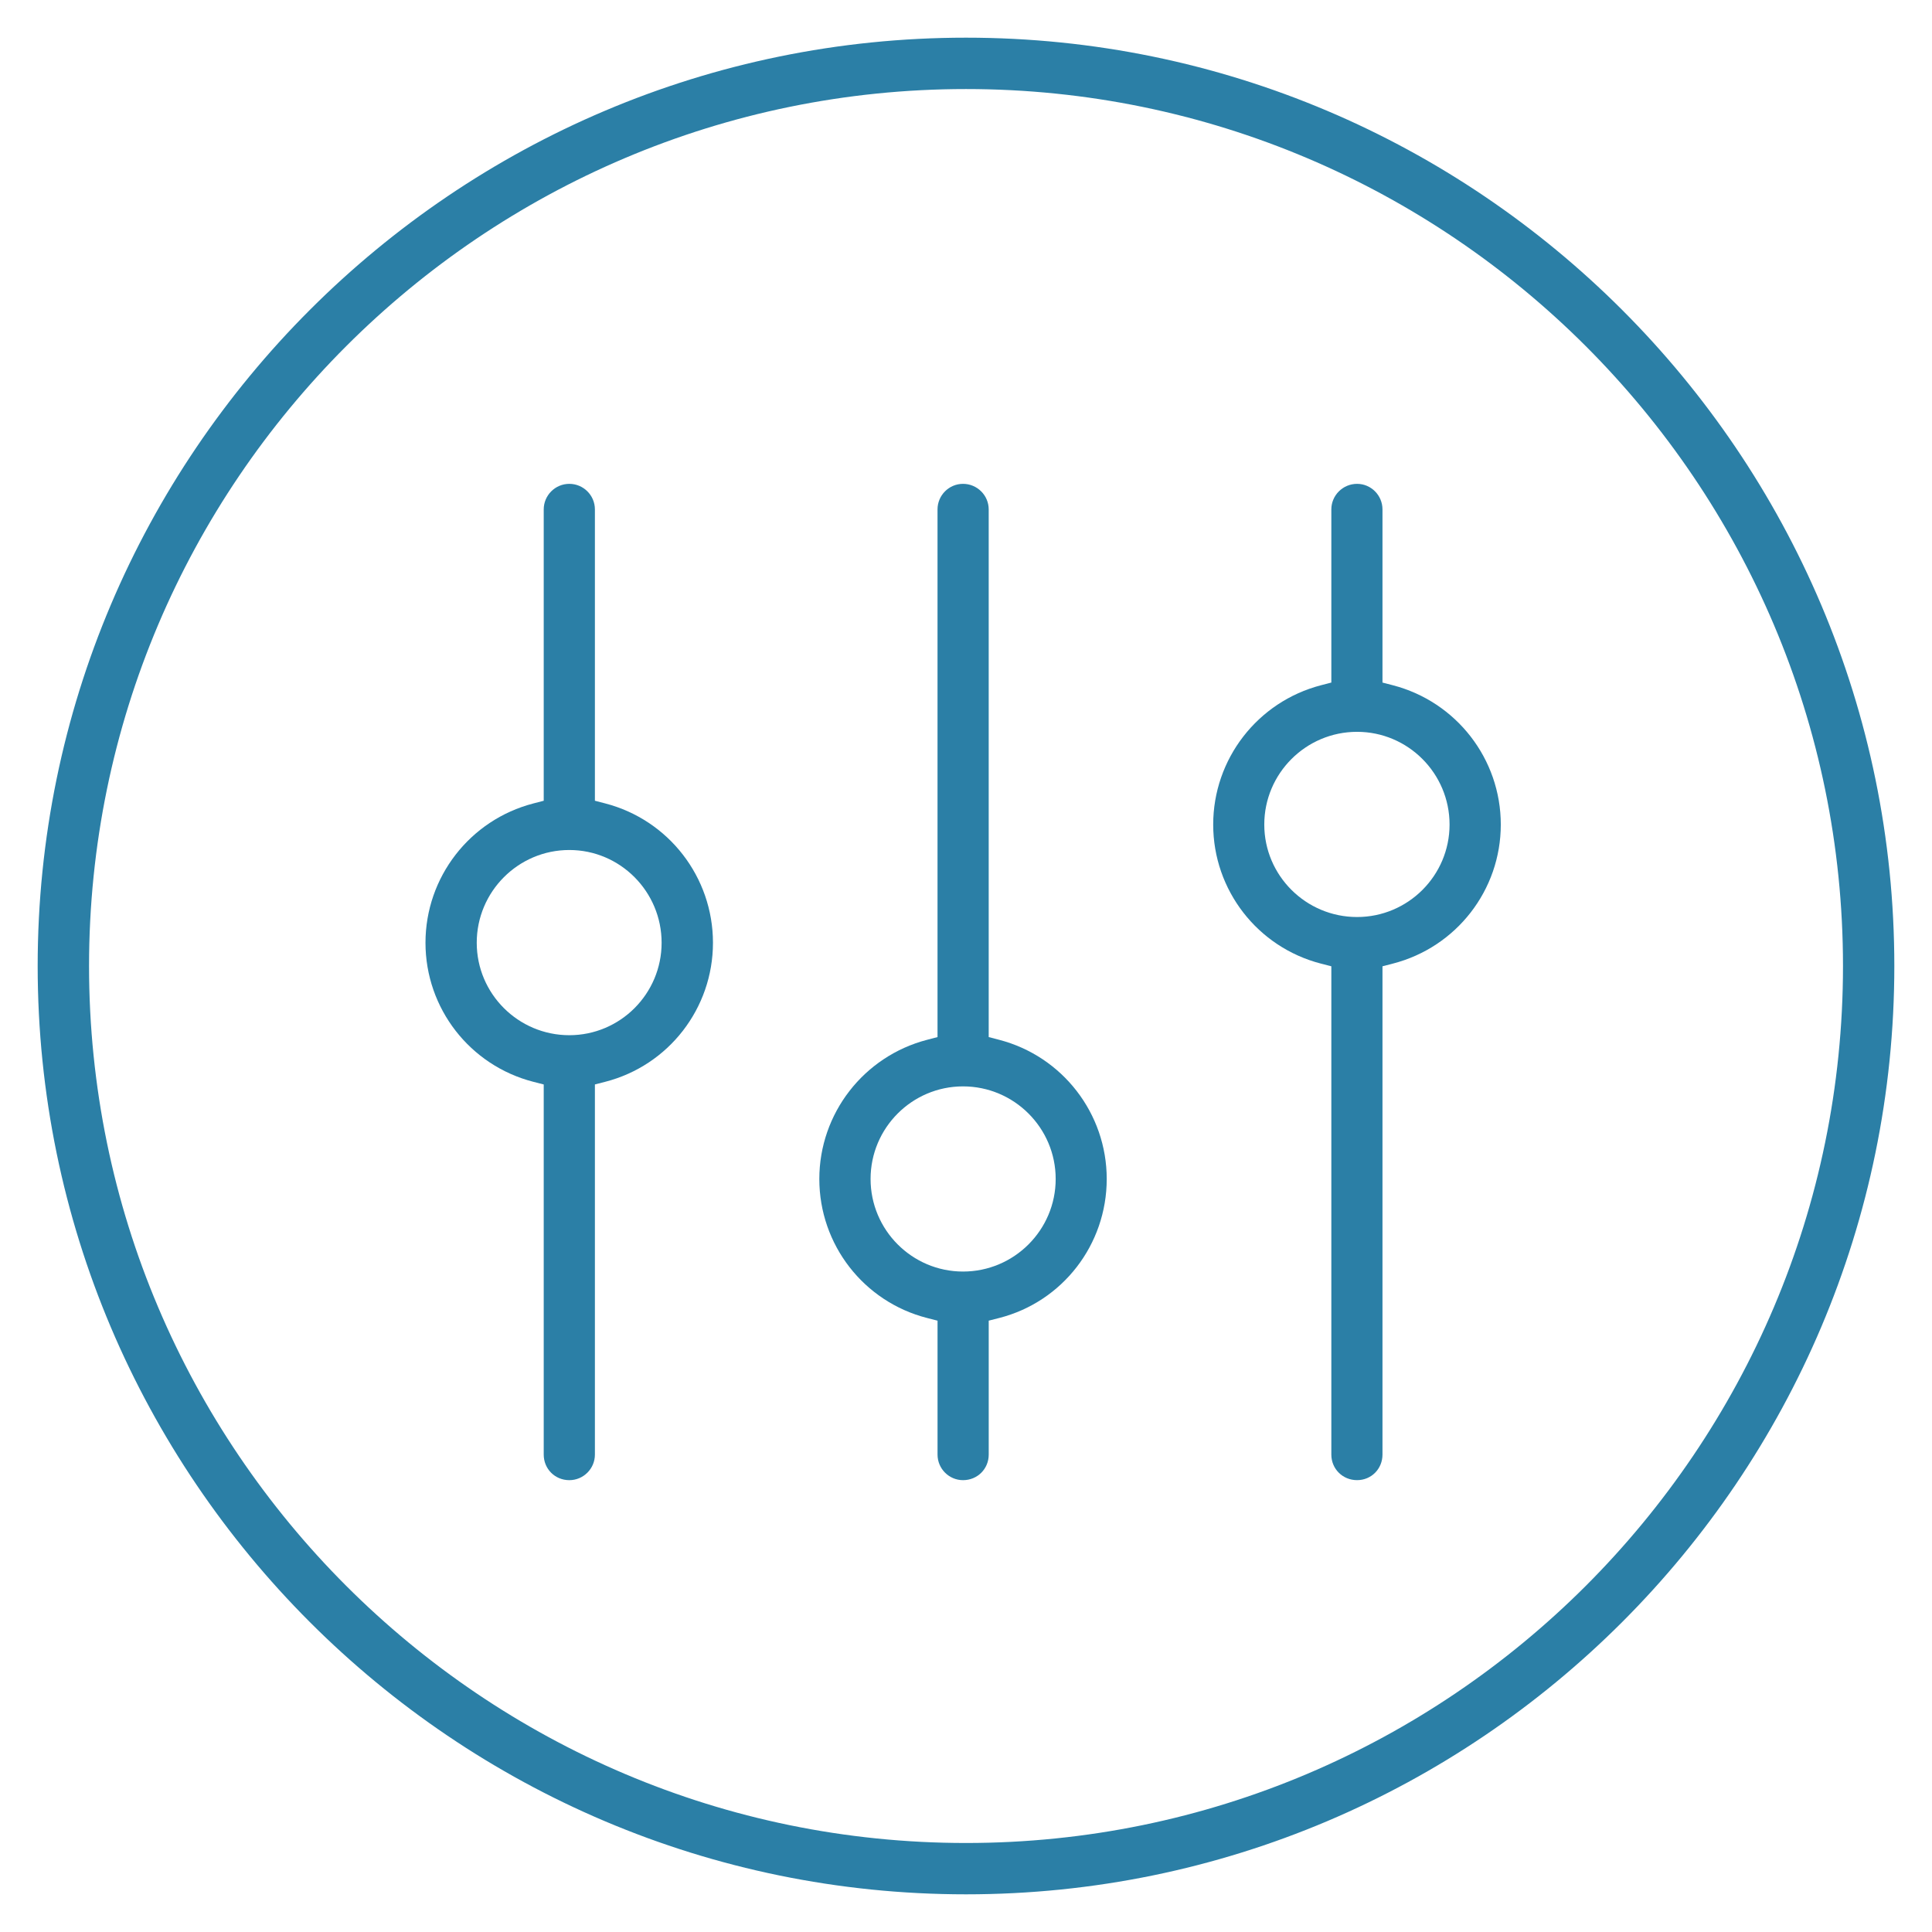
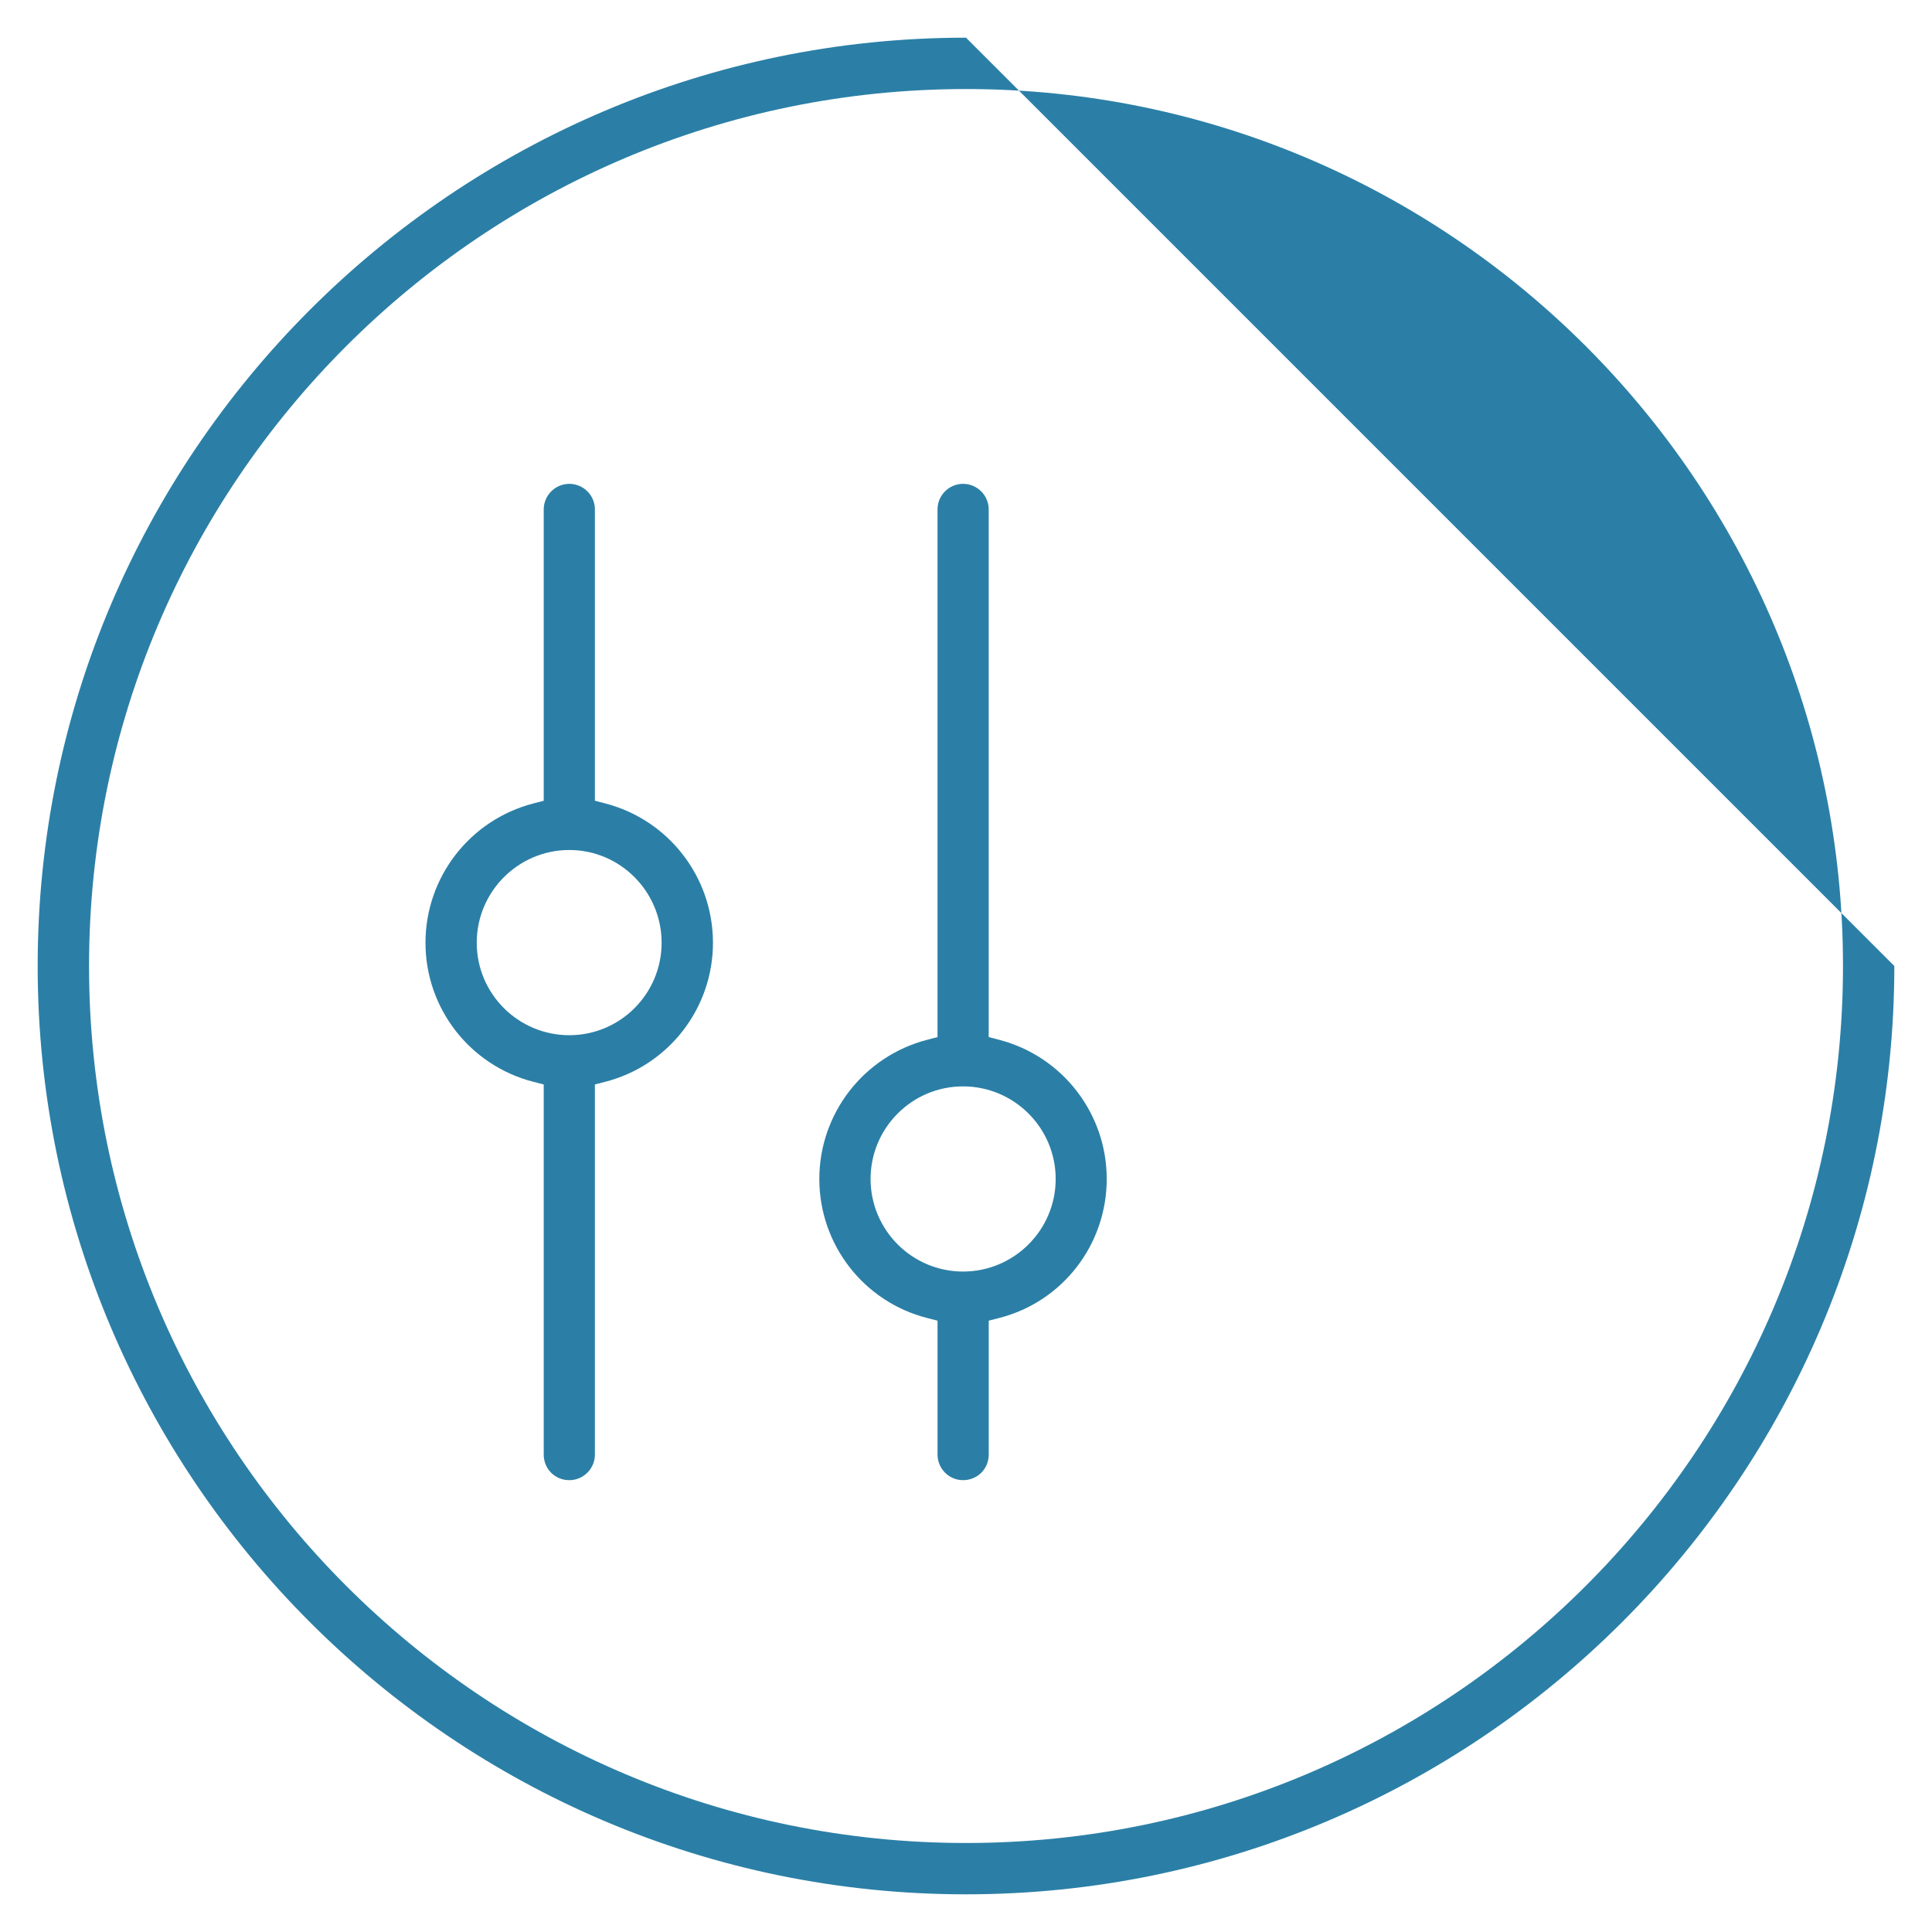
<svg xmlns="http://www.w3.org/2000/svg" version="1.1" id="Layer_5" x="0px" y="0px" width="100px" height="100px" viewBox="0 0 100 100" enable-background="new 0 0 100 100" xml:space="preserve">
-   <path fill="#2B7FA6" d="M50,1.95C23.505,1.95,1.95,23.505,1.95,50S23.505,98.05,50,98.05S98.05,76.495,98.05,50S76.495,1.95,50,1.95  z M50,95.393C24.971,95.393,4.609,75.029,4.609,50C4.609,24.971,24.971,4.609,50,4.609c25.029,0,45.393,20.362,45.393,45.391  C95.393,75.029,75.029,95.393,50,95.393z" />
+   <path fill="#2B7FA6" d="M50,1.95C23.505,1.95,1.95,23.505,1.95,50S23.505,98.05,50,98.05S98.05,76.495,98.05,50z M50,95.393C24.971,95.393,4.609,75.029,4.609,50C4.609,24.971,24.971,4.609,50,4.609c25.029,0,45.393,20.362,45.393,45.391  C95.393,75.029,75.029,95.393,50,95.393z" />
  <path fill="#2B7FA6" d="M57.284,61.023c0-3.391-2.293-6.354-5.575-7.205l-0.534-0.139V26.368c0-0.73-0.597-1.324-1.329-1.324  c-0.728,0-1.32,0.594-1.32,1.324v27.311l-0.535,0.14c-3.287,0.854-5.583,3.817-5.583,7.205c0,3.397,2.295,6.356,5.581,7.196  l0.538,0.138v6.931c0,0.73,0.592,1.324,1.32,1.324c0.745,0,1.329-0.582,1.329-1.324v-6.932l0.538-0.137  C54.993,67.384,57.284,64.424,57.284,61.023z M49.846,65.815c-2.638,0-4.785-2.15-4.785-4.792s2.146-4.792,4.785-4.792  c2.645,0,4.796,2.15,4.796,4.792S52.491,65.815,49.846,65.815z" />
  <path fill="#2B7FA6" d="M36.903,48.797c0-3.395-2.293-6.36-5.576-7.212l-0.535-0.139V26.368c0-0.73-0.594-1.324-1.324-1.324  c-0.73,0-1.325,0.594-1.325,1.324v15.079l-0.535,0.139c-3.289,0.852-5.585,3.818-5.585,7.212c0,3.393,2.296,6.351,5.583,7.196  l0.537,0.138v19.157c0,0.742,0.582,1.324,1.325,1.324c0.729,0,1.324-0.594,1.324-1.324V56.131l0.537-0.138  C34.611,55.148,36.903,52.19,36.903,48.797z M29.468,53.582c-2.643,0-4.792-2.146-4.792-4.785c0-2.647,2.149-4.801,4.792-4.801  c2.634,0,4.777,2.154,4.777,4.801C34.245,51.436,32.103,53.582,29.468,53.582z" />
-   <path fill="#2B7FA6" d="M77.681,42.68c0-3.392-2.298-6.358-5.589-7.212l-0.535-0.139v-8.961c0-0.73-0.591-1.324-1.315-1.324  c-0.734,0-1.332,0.594-1.332,1.324v8.961l-0.535,0.139c-3.285,0.854-5.58,3.82-5.58,7.212c0,3.39,2.294,6.35,5.579,7.197  l0.536,0.138v25.273c0,0.742,0.585,1.324,1.332,1.324c0.738,0,1.315-0.582,1.315-1.324V50.015l0.537-0.139  C75.383,49.029,77.681,46.07,77.681,42.68z M70.241,47.465c-2.647,0-4.802-2.146-4.802-4.786c0-2.646,2.154-4.8,4.802-4.8  c2.64,0,4.788,2.153,4.788,4.8C75.029,45.319,72.881,47.465,70.241,47.465z" />
</svg>